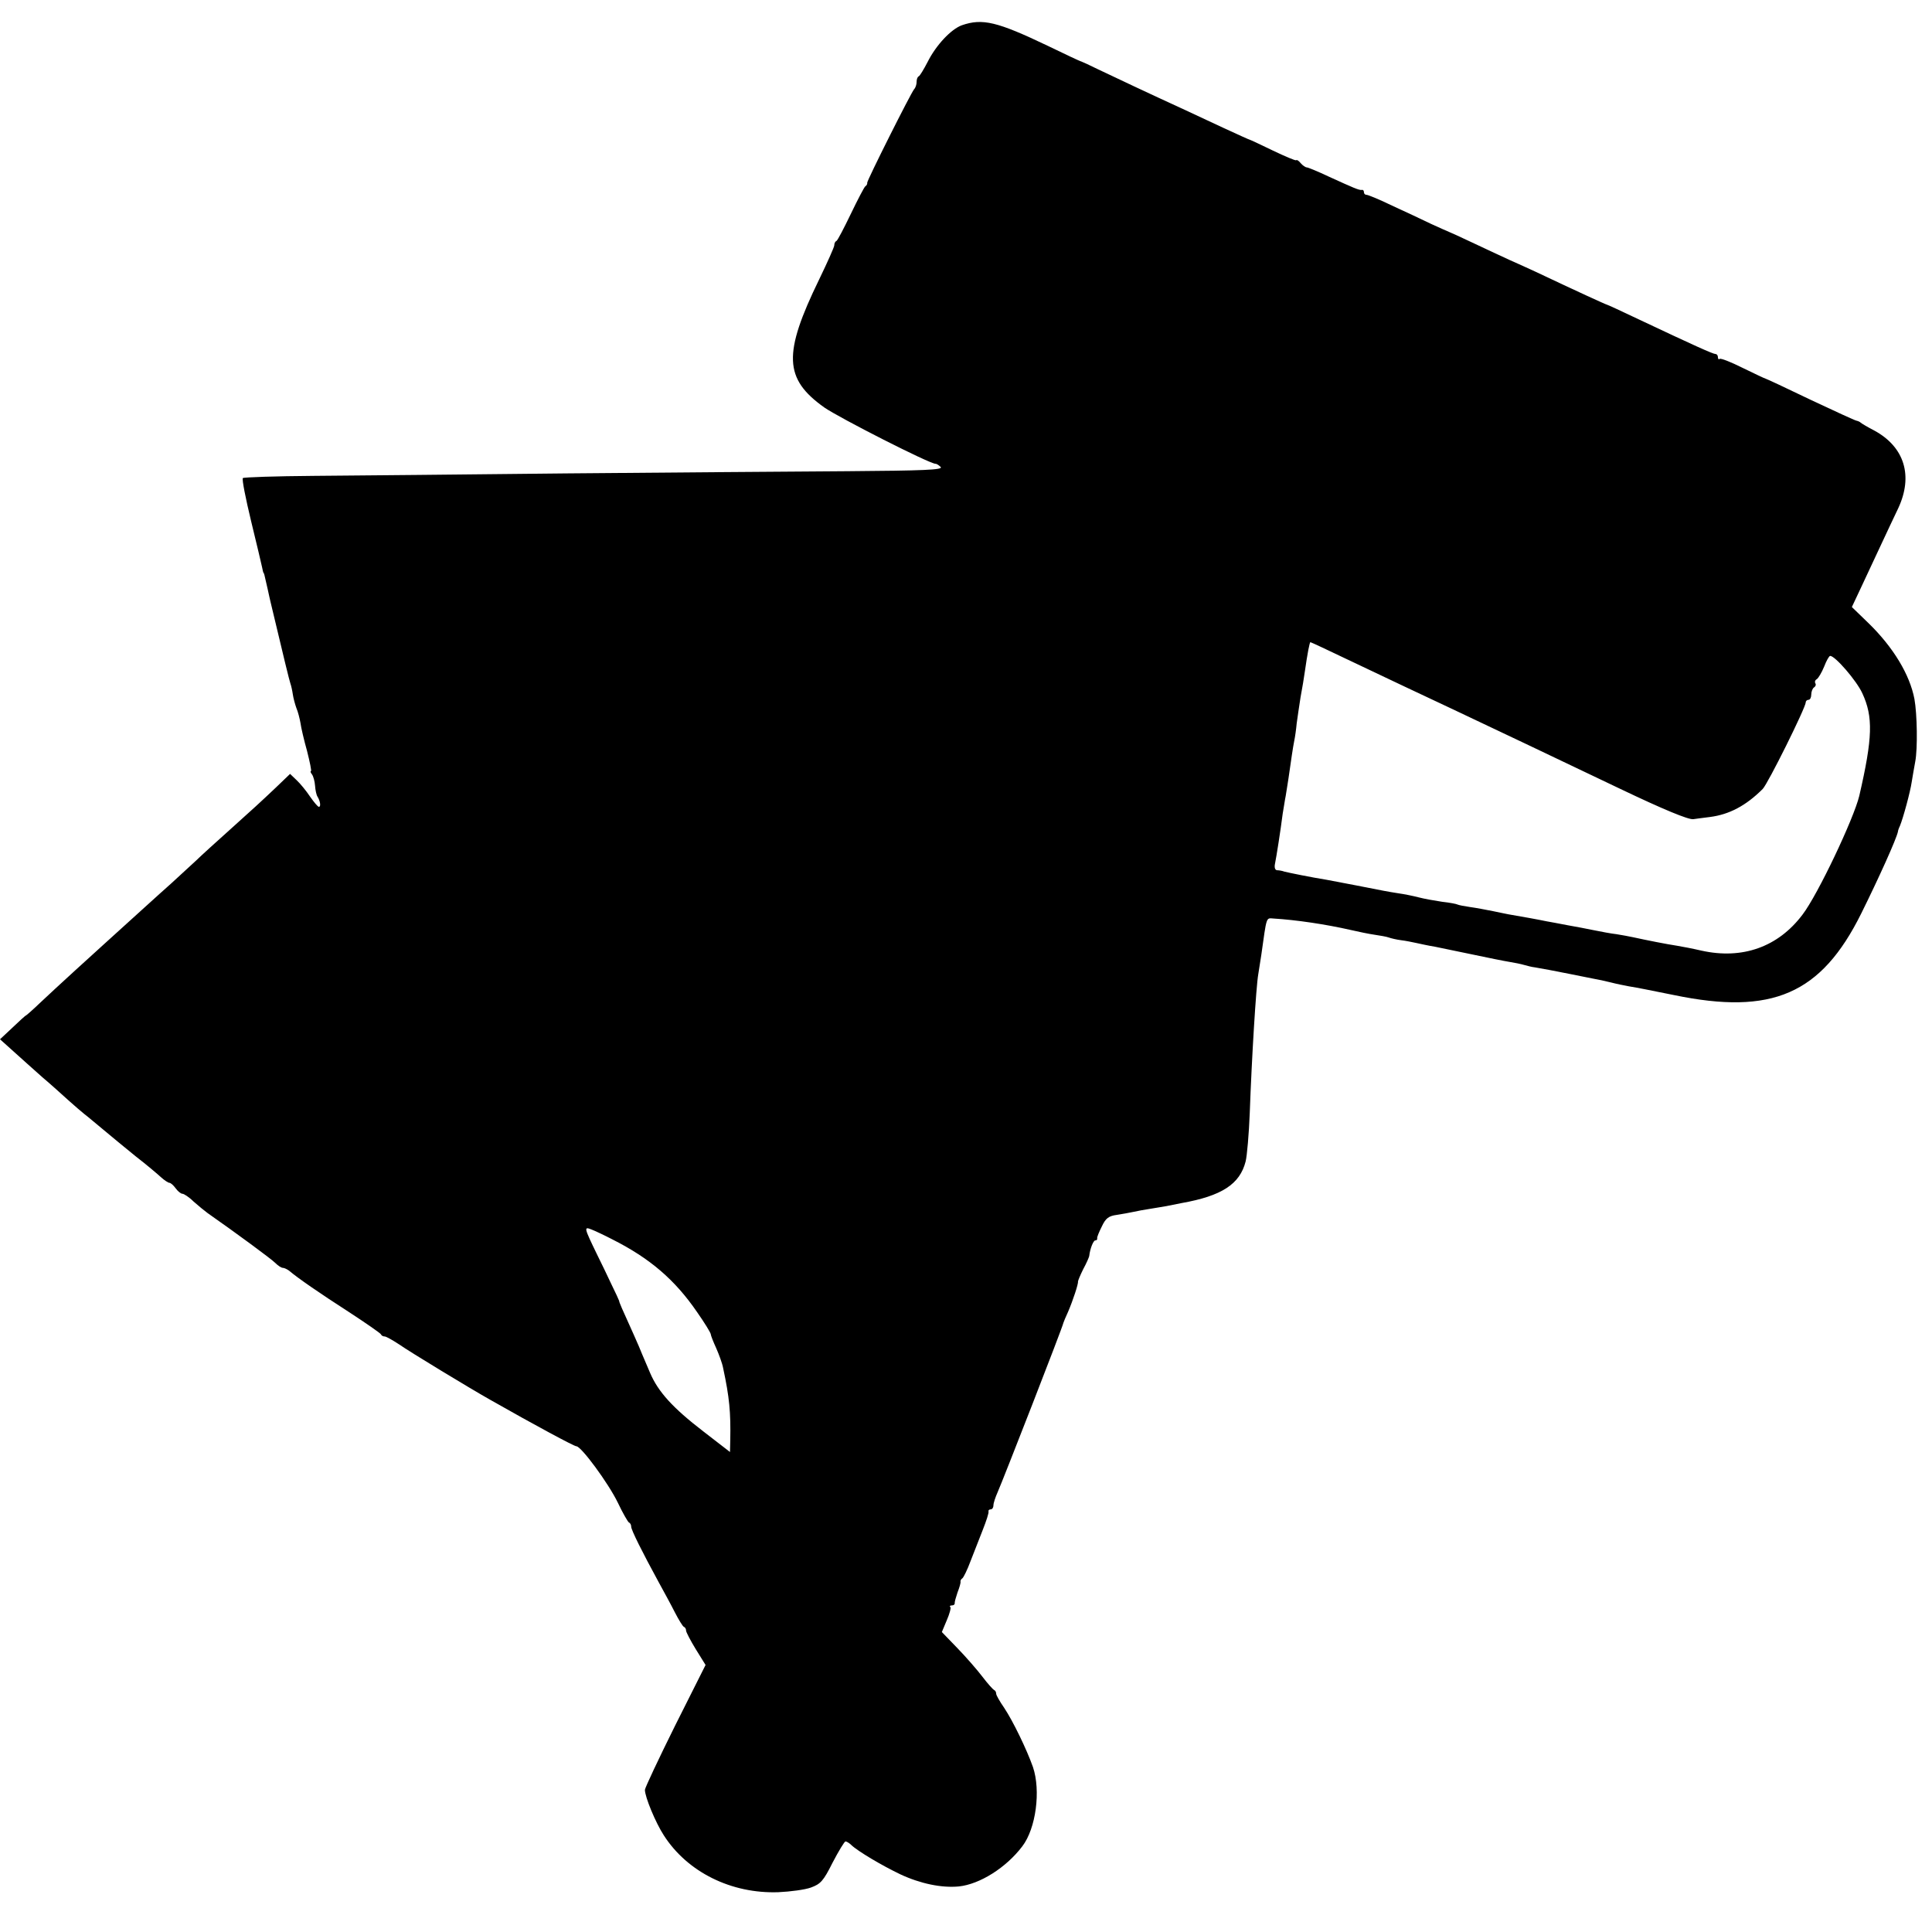
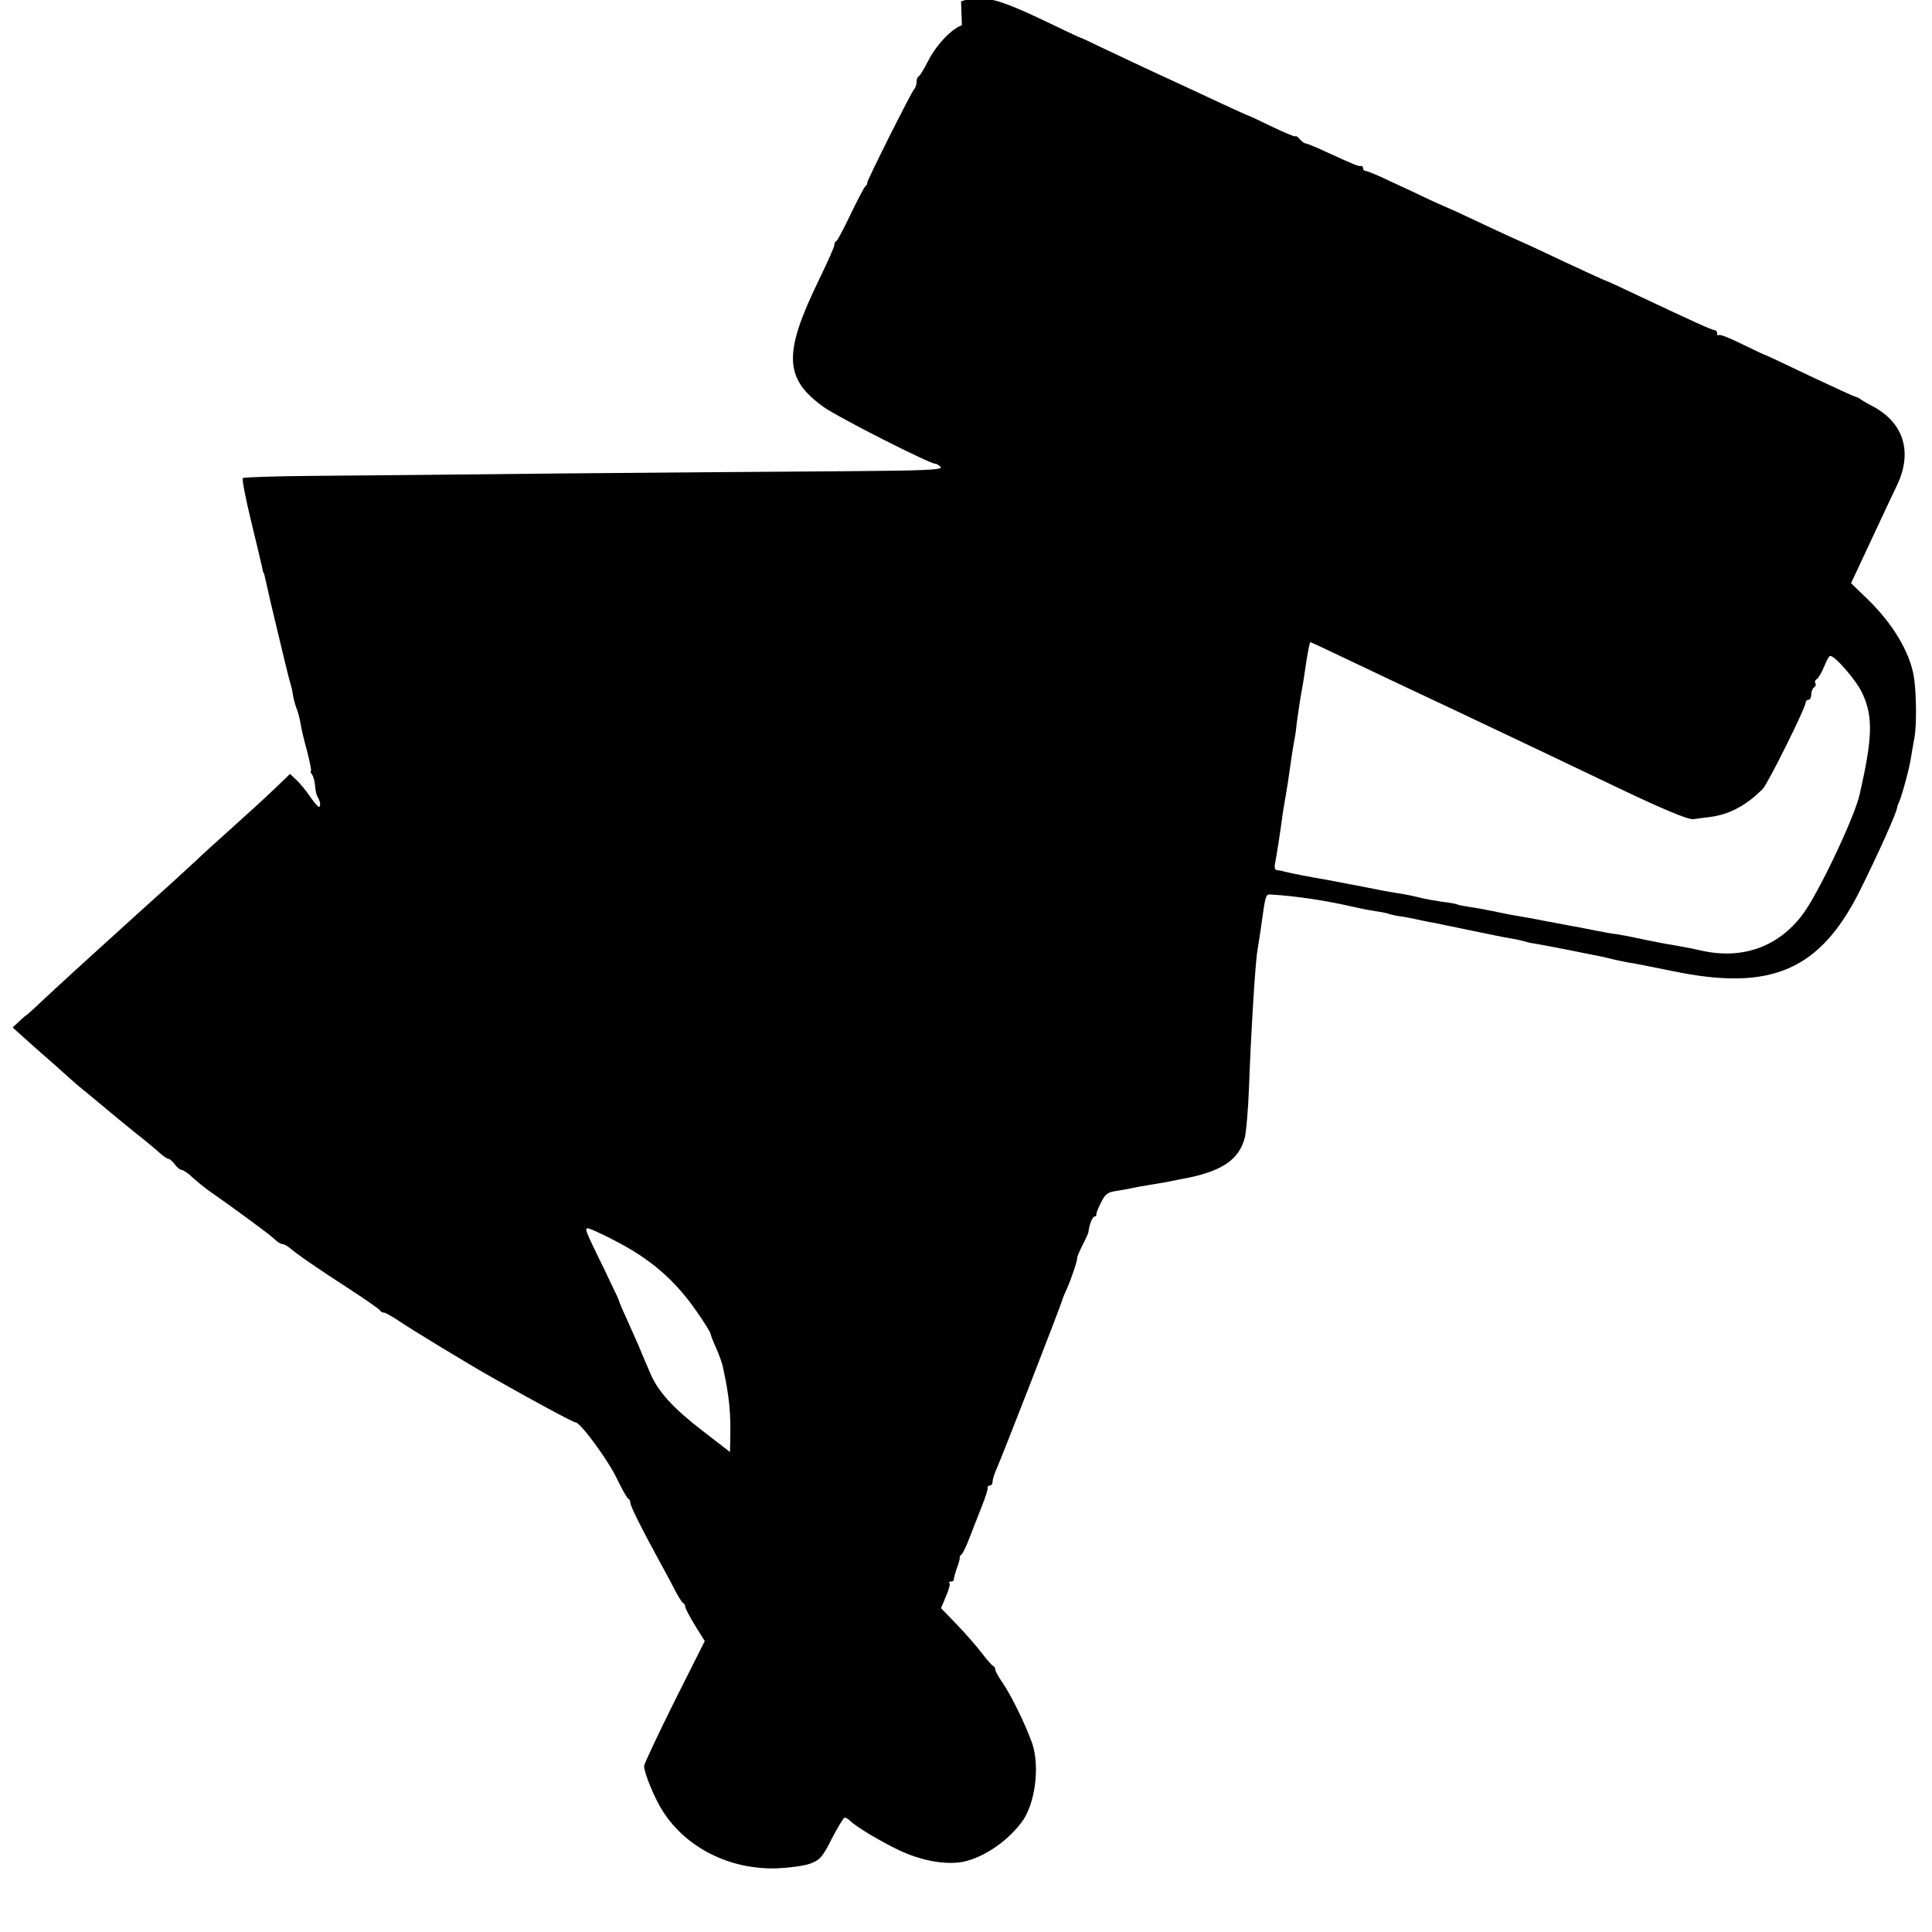
<svg xmlns="http://www.w3.org/2000/svg" version="1.0" width="704pt" height="704pt" viewBox="0 0 704 704" preserveAspectRatio="xMidYMid meet">
  <g transform="translate(0,704) scale(0.1,-0.1)" fill="#000000" stroke="none">
-     <path d="M3505 6948 c-39 -14 -94 -72 -125 -134 -14 -27 -28 -50 -32 -52 -5 -2 -8 -11 -8 -21 0 -9 -4 -21 -9 -26 -12 -14 -172 -333 -171 -341 1 -4 -2 -10 -7 -13 -4 -3 -28 -49 -53 -101 -25 -52 -48 -96 -52 -98 -5 -2 -8 -9 -8 -16 0 -6 -25 -62 -55 -124 -132 -271 -129 -362 19 -467 55 -38 383 -205 405 -205 5 0 13 -6 19 -12 8 -10 -61 -13 -341 -15 -194 -1 -653 -5 -1022 -8 -369 -4 -783 -8 -922 -9 -139 -1 -255 -5 -258 -8 -4 -4 10 -74 30 -157 20 -82 38 -158 40 -168 2 -10 4 -19 5 -20 3 -3 2 -2 15 -58 5 -22 9 -42 10 -45 51 -215 69 -288 73 -300 3 -8 7 -26 9 -40 2 -14 8 -36 13 -50 6 -14 12 -38 15 -55 2 -16 13 -63 24 -102 10 -40 17 -73 14 -73 -3 0 -1 -6 4 -12 5 -7 10 -26 11 -41 1 -16 5 -34 9 -40 10 -16 13 -37 5 -37 -4 0 -18 17 -32 37 -14 21 -36 48 -49 60 l-24 23 -51 -49 c-57 -54 -81 -76 -179 -164 -37 -33 -90 -81 -116 -106 -27 -25 -66 -61 -87 -80 -31 -27 -190 -172 -250 -226 -6 -5 -50 -46 -99 -90 -48 -44 -108 -99 -132 -122 -25 -24 -47 -43 -48 -43 -2 0 -24 -20 -49 -44 l-46 -43 49 -44 c26 -24 74 -66 105 -94 32 -27 75 -66 96 -85 21 -19 48 -42 58 -50 11 -8 41 -34 68 -56 27 -23 81 -67 119 -98 39 -30 80 -65 92 -76 12 -11 26 -20 30 -20 5 0 15 -9 23 -20 8 -11 19 -20 25 -20 5 0 24 -12 40 -28 17 -15 40 -34 51 -42 107 -75 232 -167 247 -182 10 -10 22 -18 28 -18 5 0 15 -5 22 -10 33 -28 113 -83 217 -150 63 -41 116 -78 118 -82 2 -5 8 -8 14 -8 5 0 28 -13 51 -28 43 -30 261 -162 332 -202 167 -95 307 -170 315 -170 18 0 117 -135 151 -205 18 -38 37 -71 41 -73 5 -2 8 -9 8 -15 0 -12 40 -92 100 -202 18 -33 45 -82 59 -110 14 -27 29 -52 33 -53 5 -2 8 -8 8 -14 0 -5 16 -36 35 -67 l36 -58 -111 -221 c-60 -121 -110 -227 -110 -234 0 -26 39 -120 69 -166 86 -134 246 -213 417 -207 44 2 97 9 119 17 35 13 45 23 79 91 22 42 43 77 47 77 4 0 14 -6 21 -13 24 -23 112 -75 179 -107 73 -34 150 -50 213 -44 76 8 172 68 231 146 50 65 68 203 39 289 -23 65 -73 168 -105 216 -16 23 -29 46 -29 51 0 6 -3 12 -8 14 -4 2 -23 23 -42 48 -19 25 -60 72 -91 104 l-57 59 18 43 c10 23 16 45 13 48 -4 3 -1 6 5 6 7 0 11 3 11 8 -1 4 4 21 10 39 7 18 12 35 11 39 -1 4 2 10 7 13 4 3 18 31 29 61 12 30 32 82 45 115 13 33 23 63 21 68 -1 4 3 7 8 7 6 0 10 7 10 15 0 8 7 29 15 47 20 45 238 604 240 618 1 3 8 21 17 40 18 42 38 103 36 110 0 3 8 23 19 45 12 22 21 43 22 48 3 27 15 57 22 57 5 0 8 3 7 8 -1 4 7 23 17 43 14 30 25 38 54 42 20 3 47 8 61 11 13 3 40 8 60 11 20 3 47 8 60 10 14 3 39 8 55 11 147 26 213 69 234 152 5 20 12 100 15 177 7 197 23 460 31 505 2 14 7 45 11 70 20 142 17 135 44 133 83 -5 191 -21 283 -42 26 -6 64 -14 85 -17 20 -3 44 -7 52 -10 8 -3 29 -8 45 -10 17 -2 41 -7 55 -10 14 -3 45 -10 70 -14 25 -5 88 -18 140 -29 52 -11 111 -23 130 -26 19 -3 43 -8 53 -11 11 -3 29 -8 40 -9 34 -6 68 -12 127 -24 30 -6 69 -14 85 -17 17 -3 46 -9 65 -14 19 -5 49 -11 65 -14 37 -6 70 -13 165 -32 357 -74 536 3 682 297 64 129 129 273 134 299 0 3 3 12 7 20 12 29 38 125 43 160 3 19 9 53 13 75 9 47 7 173 -3 228 -17 89 -77 188 -166 275 l-62 60 32 68 c18 38 50 107 72 154 22 47 51 109 65 138 55 118 23 223 -87 283 -25 13 -47 26 -50 29 -3 3 -10 6 -15 7 -6 1 -82 36 -169 77 -87 42 -160 76 -162 76 -2 0 -40 18 -83 39 -44 22 -82 37 -85 33 -3 -3 -6 0 -6 6 0 7 -4 12 -9 12 -9 0 -80 32 -279 126 -63 30 -115 54 -117 54 -3 0 -112 50 -260 120 -22 10 -65 30 -95 43 -30 14 -91 42 -135 63 -44 21 -82 38 -85 39 -3 1 -32 14 -65 29 -33 16 -97 46 -143 67 -45 22 -87 39 -92 39 -6 0 -10 4 -10 10 0 5 -3 9 -7 8 -10 -2 -30 7 -120 48 -40 19 -77 34 -81 34 -5 0 -15 7 -22 15 -7 9 -15 14 -17 11 -2 -2 -40 14 -84 35 -44 21 -81 39 -83 39 -2 0 -46 20 -98 44 -51 24 -118 55 -148 69 -107 49 -256 119 -310 145 -30 15 -57 27 -60 28 -3 0 -58 26 -122 57 -184 88 -238 101 -313 75z m1407 -2312 c157 -75 260 -123 383 -181 129 -61 397 -188 610 -290 157 -75 247 -112 265 -110 8 1 35 5 61 8 70 9 131 41 192 102 19 19 157 297 157 316 0 5 5 9 10 9 6 0 10 9 10 19 0 11 5 23 10 26 6 4 8 10 5 15 -3 5 -1 12 5 15 6 4 18 24 27 46 8 21 18 39 22 39 18 0 96 -90 117 -136 40 -86 38 -162 -11 -374 -20 -83 -151 -360 -207 -433 -89 -118 -219 -164 -368 -131 -30 7 -71 15 -90 18 -34 5 -110 20 -160 31 -14 3 -41 8 -60 11 -19 2 -55 9 -80 14 -25 5 -70 14 -100 19 -30 6 -64 12 -75 14 -28 6 -95 18 -125 23 -14 2 -45 9 -70 14 -25 5 -62 12 -84 15 -21 3 -41 7 -45 9 -3 2 -28 7 -56 10 -27 4 -66 11 -85 16 -19 5 -53 12 -75 15 -44 7 -48 8 -155 29 -41 8 -88 17 -105 20 -56 9 -140 26 -155 30 -8 3 -20 5 -27 5 -7 1 -10 10 -7 24 5 24 20 119 28 182 4 22 8 51 11 65 2 14 7 42 10 63 10 70 16 112 21 137 3 14 7 42 9 64 3 21 9 64 14 95 6 31 13 74 16 96 9 63 17 105 20 105 2 0 64 -29 137 -64z m-2681 -2112 c137 -69 228 -147 309 -265 28 -40 50 -76 50 -81 0 -4 9 -27 20 -51 10 -23 22 -55 25 -72 23 -107 28 -161 26 -263 l-1 -43 -97 75 c-112 86 -165 145 -194 213 -11 26 -24 57 -29 68 -4 11 -18 43 -30 70 -44 97 -54 120 -54 125 -1 3 -13 30 -28 60 -14 30 -38 80 -53 110 -47 97 -48 101 -20 90 13 -5 47 -21 76 -36z" />
+     <path d="M3505 6948 c-39 -14 -94 -72 -125 -134 -14 -27 -28 -50 -32 -52 -5 -2 -8 -11 -8 -21 0 -9 -4 -21 -9 -26 -12 -14 -172 -333 -171 -341 1 -4 -2 -10 -7 -13 -4 -3 -28 -49 -53 -101 -25 -52 -48 -96 -52 -98 -5 -2 -8 -9 -8 -16 0 -6 -25 -62 -55 -124 -132 -271 -129 -362 19 -467 55 -38 383 -205 405 -205 5 0 13 -6 19 -12 8 -10 -61 -13 -341 -15 -194 -1 -653 -5 -1022 -8 -369 -4 -783 -8 -922 -9 -139 -1 -255 -5 -258 -8 -4 -4 10 -74 30 -157 20 -82 38 -158 40 -168 2 -10 4 -19 5 -20 3 -3 2 -2 15 -58 5 -22 9 -42 10 -45 51 -215 69 -288 73 -300 3 -8 7 -26 9 -40 2 -14 8 -36 13 -50 6 -14 12 -38 15 -55 2 -16 13 -63 24 -102 10 -40 17 -73 14 -73 -3 0 -1 -6 4 -12 5 -7 10 -26 11 -41 1 -16 5 -34 9 -40 10 -16 13 -37 5 -37 -4 0 -18 17 -32 37 -14 21 -36 48 -49 60 l-24 23 -51 -49 c-57 -54 -81 -76 -179 -164 -37 -33 -90 -81 -116 -106 -27 -25 -66 -61 -87 -80 -31 -27 -190 -172 -250 -226 -6 -5 -50 -46 -99 -90 -48 -44 -108 -99 -132 -122 -25 -24 -47 -43 -48 -43 -2 0 -24 -20 -49 -44 c26 -24 74 -66 105 -94 32 -27 75 -66 96 -85 21 -19 48 -42 58 -50 11 -8 41 -34 68 -56 27 -23 81 -67 119 -98 39 -30 80 -65 92 -76 12 -11 26 -20 30 -20 5 0 15 -9 23 -20 8 -11 19 -20 25 -20 5 0 24 -12 40 -28 17 -15 40 -34 51 -42 107 -75 232 -167 247 -182 10 -10 22 -18 28 -18 5 0 15 -5 22 -10 33 -28 113 -83 217 -150 63 -41 116 -78 118 -82 2 -5 8 -8 14 -8 5 0 28 -13 51 -28 43 -30 261 -162 332 -202 167 -95 307 -170 315 -170 18 0 117 -135 151 -205 18 -38 37 -71 41 -73 5 -2 8 -9 8 -15 0 -12 40 -92 100 -202 18 -33 45 -82 59 -110 14 -27 29 -52 33 -53 5 -2 8 -8 8 -14 0 -5 16 -36 35 -67 l36 -58 -111 -221 c-60 -121 -110 -227 -110 -234 0 -26 39 -120 69 -166 86 -134 246 -213 417 -207 44 2 97 9 119 17 35 13 45 23 79 91 22 42 43 77 47 77 4 0 14 -6 21 -13 24 -23 112 -75 179 -107 73 -34 150 -50 213 -44 76 8 172 68 231 146 50 65 68 203 39 289 -23 65 -73 168 -105 216 -16 23 -29 46 -29 51 0 6 -3 12 -8 14 -4 2 -23 23 -42 48 -19 25 -60 72 -91 104 l-57 59 18 43 c10 23 16 45 13 48 -4 3 -1 6 5 6 7 0 11 3 11 8 -1 4 4 21 10 39 7 18 12 35 11 39 -1 4 2 10 7 13 4 3 18 31 29 61 12 30 32 82 45 115 13 33 23 63 21 68 -1 4 3 7 8 7 6 0 10 7 10 15 0 8 7 29 15 47 20 45 238 604 240 618 1 3 8 21 17 40 18 42 38 103 36 110 0 3 8 23 19 45 12 22 21 43 22 48 3 27 15 57 22 57 5 0 8 3 7 8 -1 4 7 23 17 43 14 30 25 38 54 42 20 3 47 8 61 11 13 3 40 8 60 11 20 3 47 8 60 10 14 3 39 8 55 11 147 26 213 69 234 152 5 20 12 100 15 177 7 197 23 460 31 505 2 14 7 45 11 70 20 142 17 135 44 133 83 -5 191 -21 283 -42 26 -6 64 -14 85 -17 20 -3 44 -7 52 -10 8 -3 29 -8 45 -10 17 -2 41 -7 55 -10 14 -3 45 -10 70 -14 25 -5 88 -18 140 -29 52 -11 111 -23 130 -26 19 -3 43 -8 53 -11 11 -3 29 -8 40 -9 34 -6 68 -12 127 -24 30 -6 69 -14 85 -17 17 -3 46 -9 65 -14 19 -5 49 -11 65 -14 37 -6 70 -13 165 -32 357 -74 536 3 682 297 64 129 129 273 134 299 0 3 3 12 7 20 12 29 38 125 43 160 3 19 9 53 13 75 9 47 7 173 -3 228 -17 89 -77 188 -166 275 l-62 60 32 68 c18 38 50 107 72 154 22 47 51 109 65 138 55 118 23 223 -87 283 -25 13 -47 26 -50 29 -3 3 -10 6 -15 7 -6 1 -82 36 -169 77 -87 42 -160 76 -162 76 -2 0 -40 18 -83 39 -44 22 -82 37 -85 33 -3 -3 -6 0 -6 6 0 7 -4 12 -9 12 -9 0 -80 32 -279 126 -63 30 -115 54 -117 54 -3 0 -112 50 -260 120 -22 10 -65 30 -95 43 -30 14 -91 42 -135 63 -44 21 -82 38 -85 39 -3 1 -32 14 -65 29 -33 16 -97 46 -143 67 -45 22 -87 39 -92 39 -6 0 -10 4 -10 10 0 5 -3 9 -7 8 -10 -2 -30 7 -120 48 -40 19 -77 34 -81 34 -5 0 -15 7 -22 15 -7 9 -15 14 -17 11 -2 -2 -40 14 -84 35 -44 21 -81 39 -83 39 -2 0 -46 20 -98 44 -51 24 -118 55 -148 69 -107 49 -256 119 -310 145 -30 15 -57 27 -60 28 -3 0 -58 26 -122 57 -184 88 -238 101 -313 75z m1407 -2312 c157 -75 260 -123 383 -181 129 -61 397 -188 610 -290 157 -75 247 -112 265 -110 8 1 35 5 61 8 70 9 131 41 192 102 19 19 157 297 157 316 0 5 5 9 10 9 6 0 10 9 10 19 0 11 5 23 10 26 6 4 8 10 5 15 -3 5 -1 12 5 15 6 4 18 24 27 46 8 21 18 39 22 39 18 0 96 -90 117 -136 40 -86 38 -162 -11 -374 -20 -83 -151 -360 -207 -433 -89 -118 -219 -164 -368 -131 -30 7 -71 15 -90 18 -34 5 -110 20 -160 31 -14 3 -41 8 -60 11 -19 2 -55 9 -80 14 -25 5 -70 14 -100 19 -30 6 -64 12 -75 14 -28 6 -95 18 -125 23 -14 2 -45 9 -70 14 -25 5 -62 12 -84 15 -21 3 -41 7 -45 9 -3 2 -28 7 -56 10 -27 4 -66 11 -85 16 -19 5 -53 12 -75 15 -44 7 -48 8 -155 29 -41 8 -88 17 -105 20 -56 9 -140 26 -155 30 -8 3 -20 5 -27 5 -7 1 -10 10 -7 24 5 24 20 119 28 182 4 22 8 51 11 65 2 14 7 42 10 63 10 70 16 112 21 137 3 14 7 42 9 64 3 21 9 64 14 95 6 31 13 74 16 96 9 63 17 105 20 105 2 0 64 -29 137 -64z m-2681 -2112 c137 -69 228 -147 309 -265 28 -40 50 -76 50 -81 0 -4 9 -27 20 -51 10 -23 22 -55 25 -72 23 -107 28 -161 26 -263 l-1 -43 -97 75 c-112 86 -165 145 -194 213 -11 26 -24 57 -29 68 -4 11 -18 43 -30 70 -44 97 -54 120 -54 125 -1 3 -13 30 -28 60 -14 30 -38 80 -53 110 -47 97 -48 101 -20 90 13 -5 47 -21 76 -36z" />
  </g>
</svg>